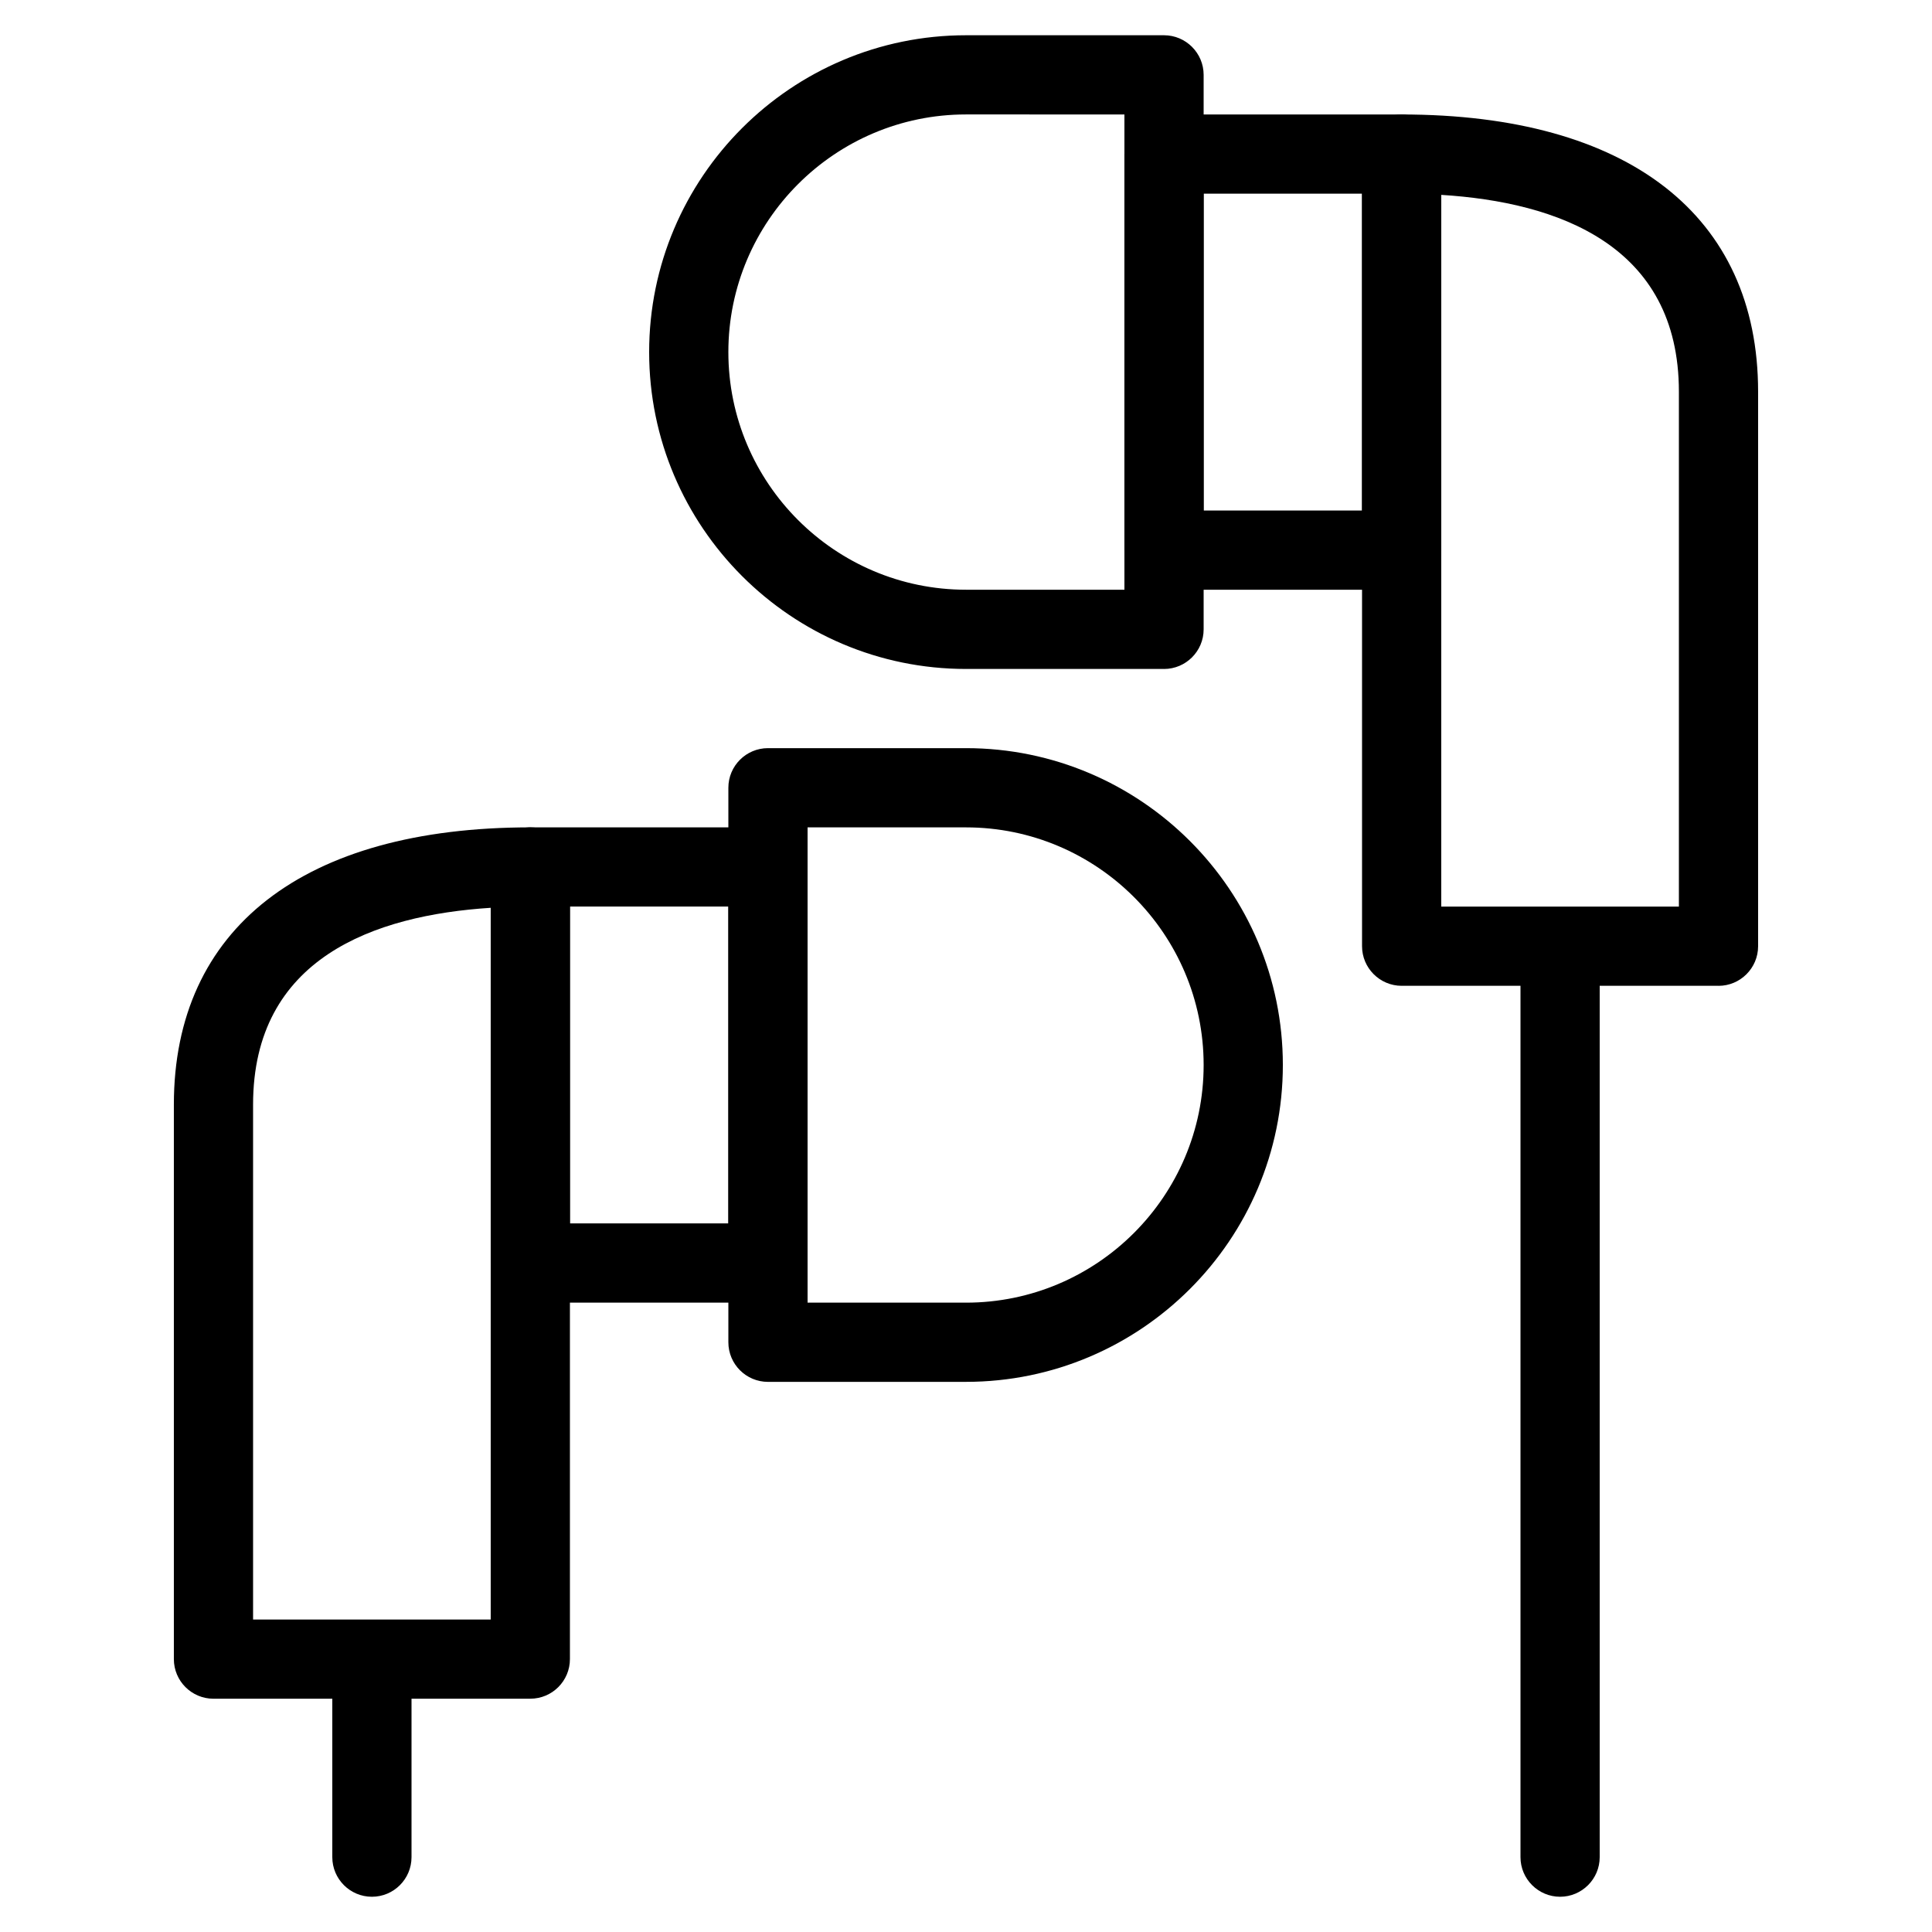
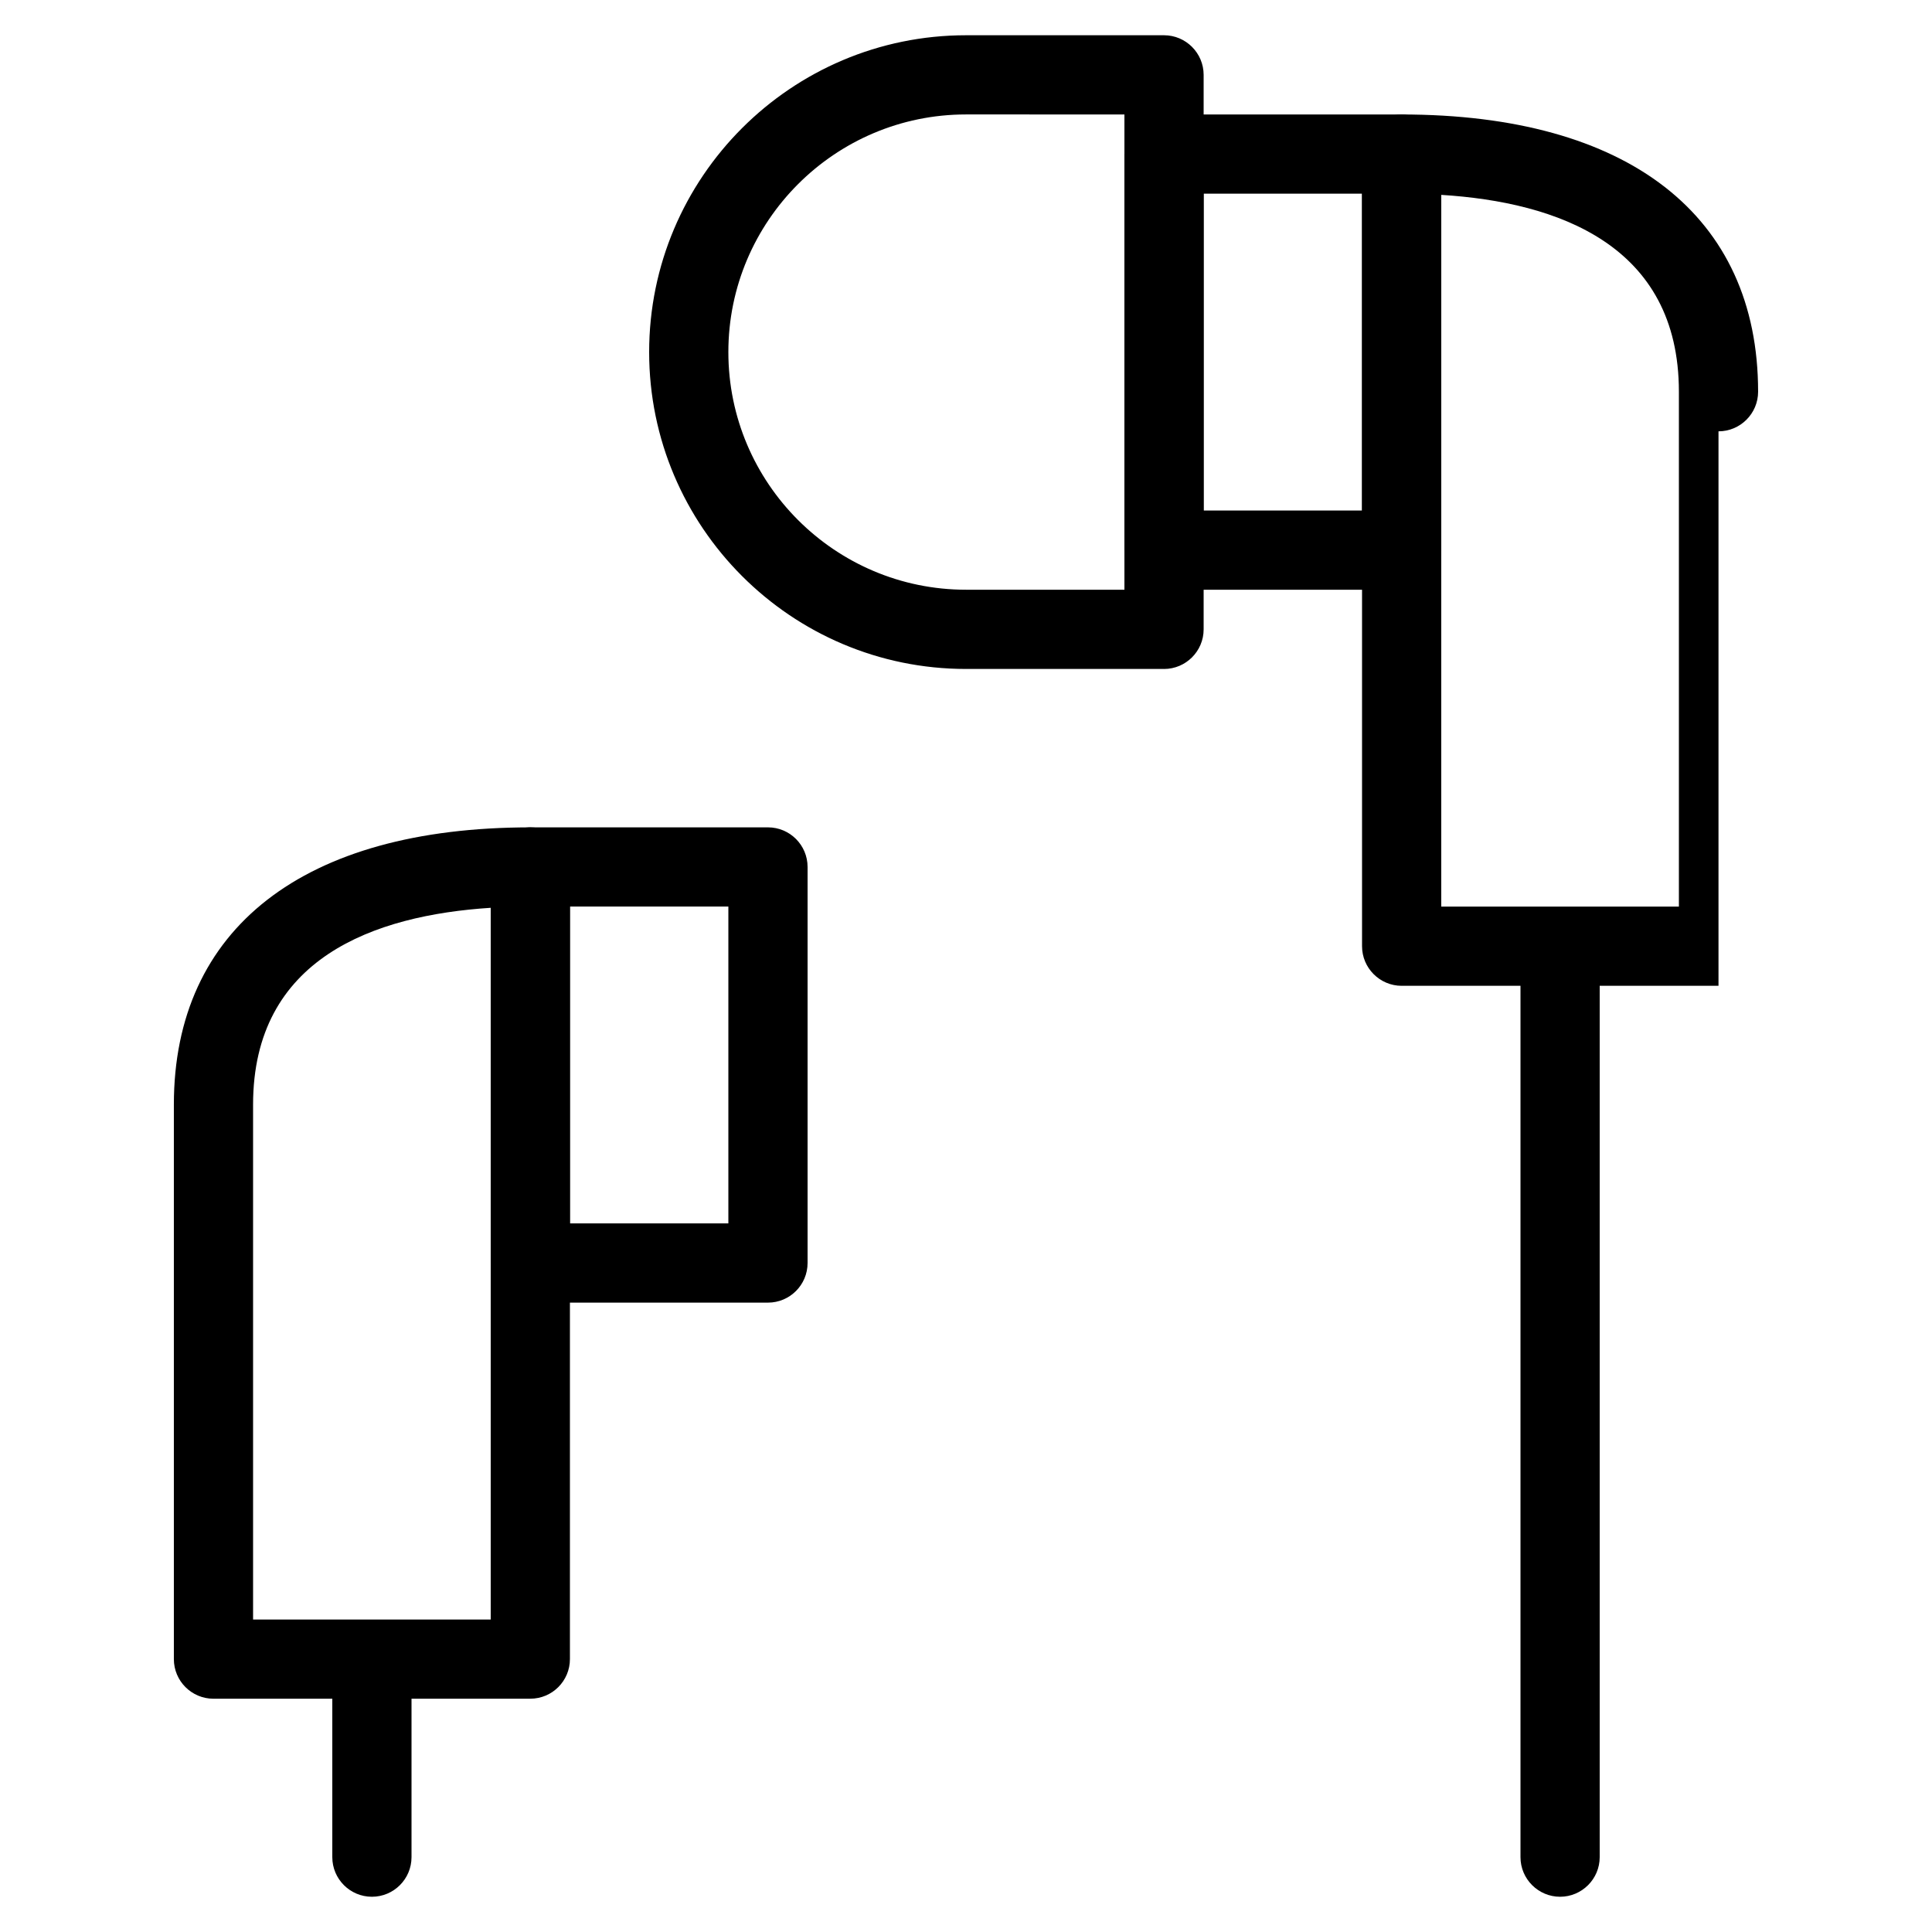
<svg xmlns="http://www.w3.org/2000/svg" fill="#000000" width="800px" height="800px" version="1.1" viewBox="144 144 512 512">
  <g>
-     <path d="m400 510.21h-52.48c-5.793 0-10.496-4.703-10.496-10.496v-146.95c0-5.793 4.703-10.496 10.496-10.496h52.48c46.309 0 83.969 37.66 83.969 83.969 0 46.309-37.66 83.969-83.969 83.969zm-41.984-20.992h41.984c34.723 0 62.977-28.254 62.977-62.977 0-34.723-28.254-62.977-62.977-62.977h-41.984z" />
    <path d="m347.52 489.21h-62.977c-5.793 0-10.496-4.703-10.496-10.496v-104.96c0-5.793 4.703-10.496 10.496-10.496h62.977c5.793 0 10.496 4.703 10.496 10.496v104.96c0 5.793-4.703 10.496-10.496 10.496zm-52.48-20.992h41.984v-83.969h-41.984z" />
    <path d="m284.54 594.18h-83.969c-5.793 0-10.496-4.703-10.496-10.496v-146.95c0-46.707 34.426-73.473 94.465-73.473 5.793 0 10.496 4.703 10.496 10.496v209.92c0 5.793-4.703 10.496-10.496 10.496zm-73.473-20.992h62.977v-188.61c-30.816 1.973-62.977 13.309-62.977 52.164z" />
    <path d="m242.56 646.66c-5.793 0-10.496-4.703-10.496-10.496v-41.984c0-5.793 4.703-10.496 10.496-10.496 5.793 0 10.496 4.703 10.496 10.496v41.984c0 5.793-4.703 10.496-10.496 10.496z" />
    <path d="m452.48 321.28h-52.48c-46.309 0-83.969-37.66-83.969-83.969s37.66-83.969 83.969-83.969h52.48c5.773 0 10.496 4.703 10.496 10.496v146.95c0 5.793-4.723 10.496-10.496 10.496zm-52.48-146.95c-34.723 0-62.977 28.254-62.977 62.977s28.254 62.977 62.977 62.977h41.984v-125.95z" />
    <path d="m515.45 300.29h-62.977c-5.773 0-10.496-4.703-10.496-10.496v-104.96c0-5.793 4.723-10.496 10.496-10.496h62.977c5.773 0 10.496 4.703 10.496 10.496v104.96c0 5.793-4.723 10.496-10.496 10.496zm-52.477-20.992h41.984v-83.969h-41.984z" />
-     <path d="m599.42 405.25h-83.969c-5.773 0-10.496-4.703-10.496-10.496v-209.92c0-5.793 4.723-10.496 10.496-10.496 60.016 0 94.465 26.766 94.465 73.473v146.95c0 5.793-4.723 10.496-10.496 10.496zm-73.473-20.992h62.977v-136.45c0-38.918-32.16-50.254-62.977-52.164z" />
+     <path d="m599.42 405.25h-83.969c-5.773 0-10.496-4.703-10.496-10.496v-209.92c0-5.793 4.723-10.496 10.496-10.496 60.016 0 94.465 26.766 94.465 73.473c0 5.793-4.723 10.496-10.496 10.496zm-73.473-20.992h62.977v-136.45c0-38.918-32.16-50.254-62.977-52.164z" />
    <path d="m557.44 646.66c-5.773 0-10.496-4.703-10.496-10.496v-230.91c0-5.793 4.723-10.496 10.496-10.496s10.496 4.703 10.496 10.496v230.91c0 5.793-4.723 10.496-10.496 10.496z" />
  </g>
</svg>